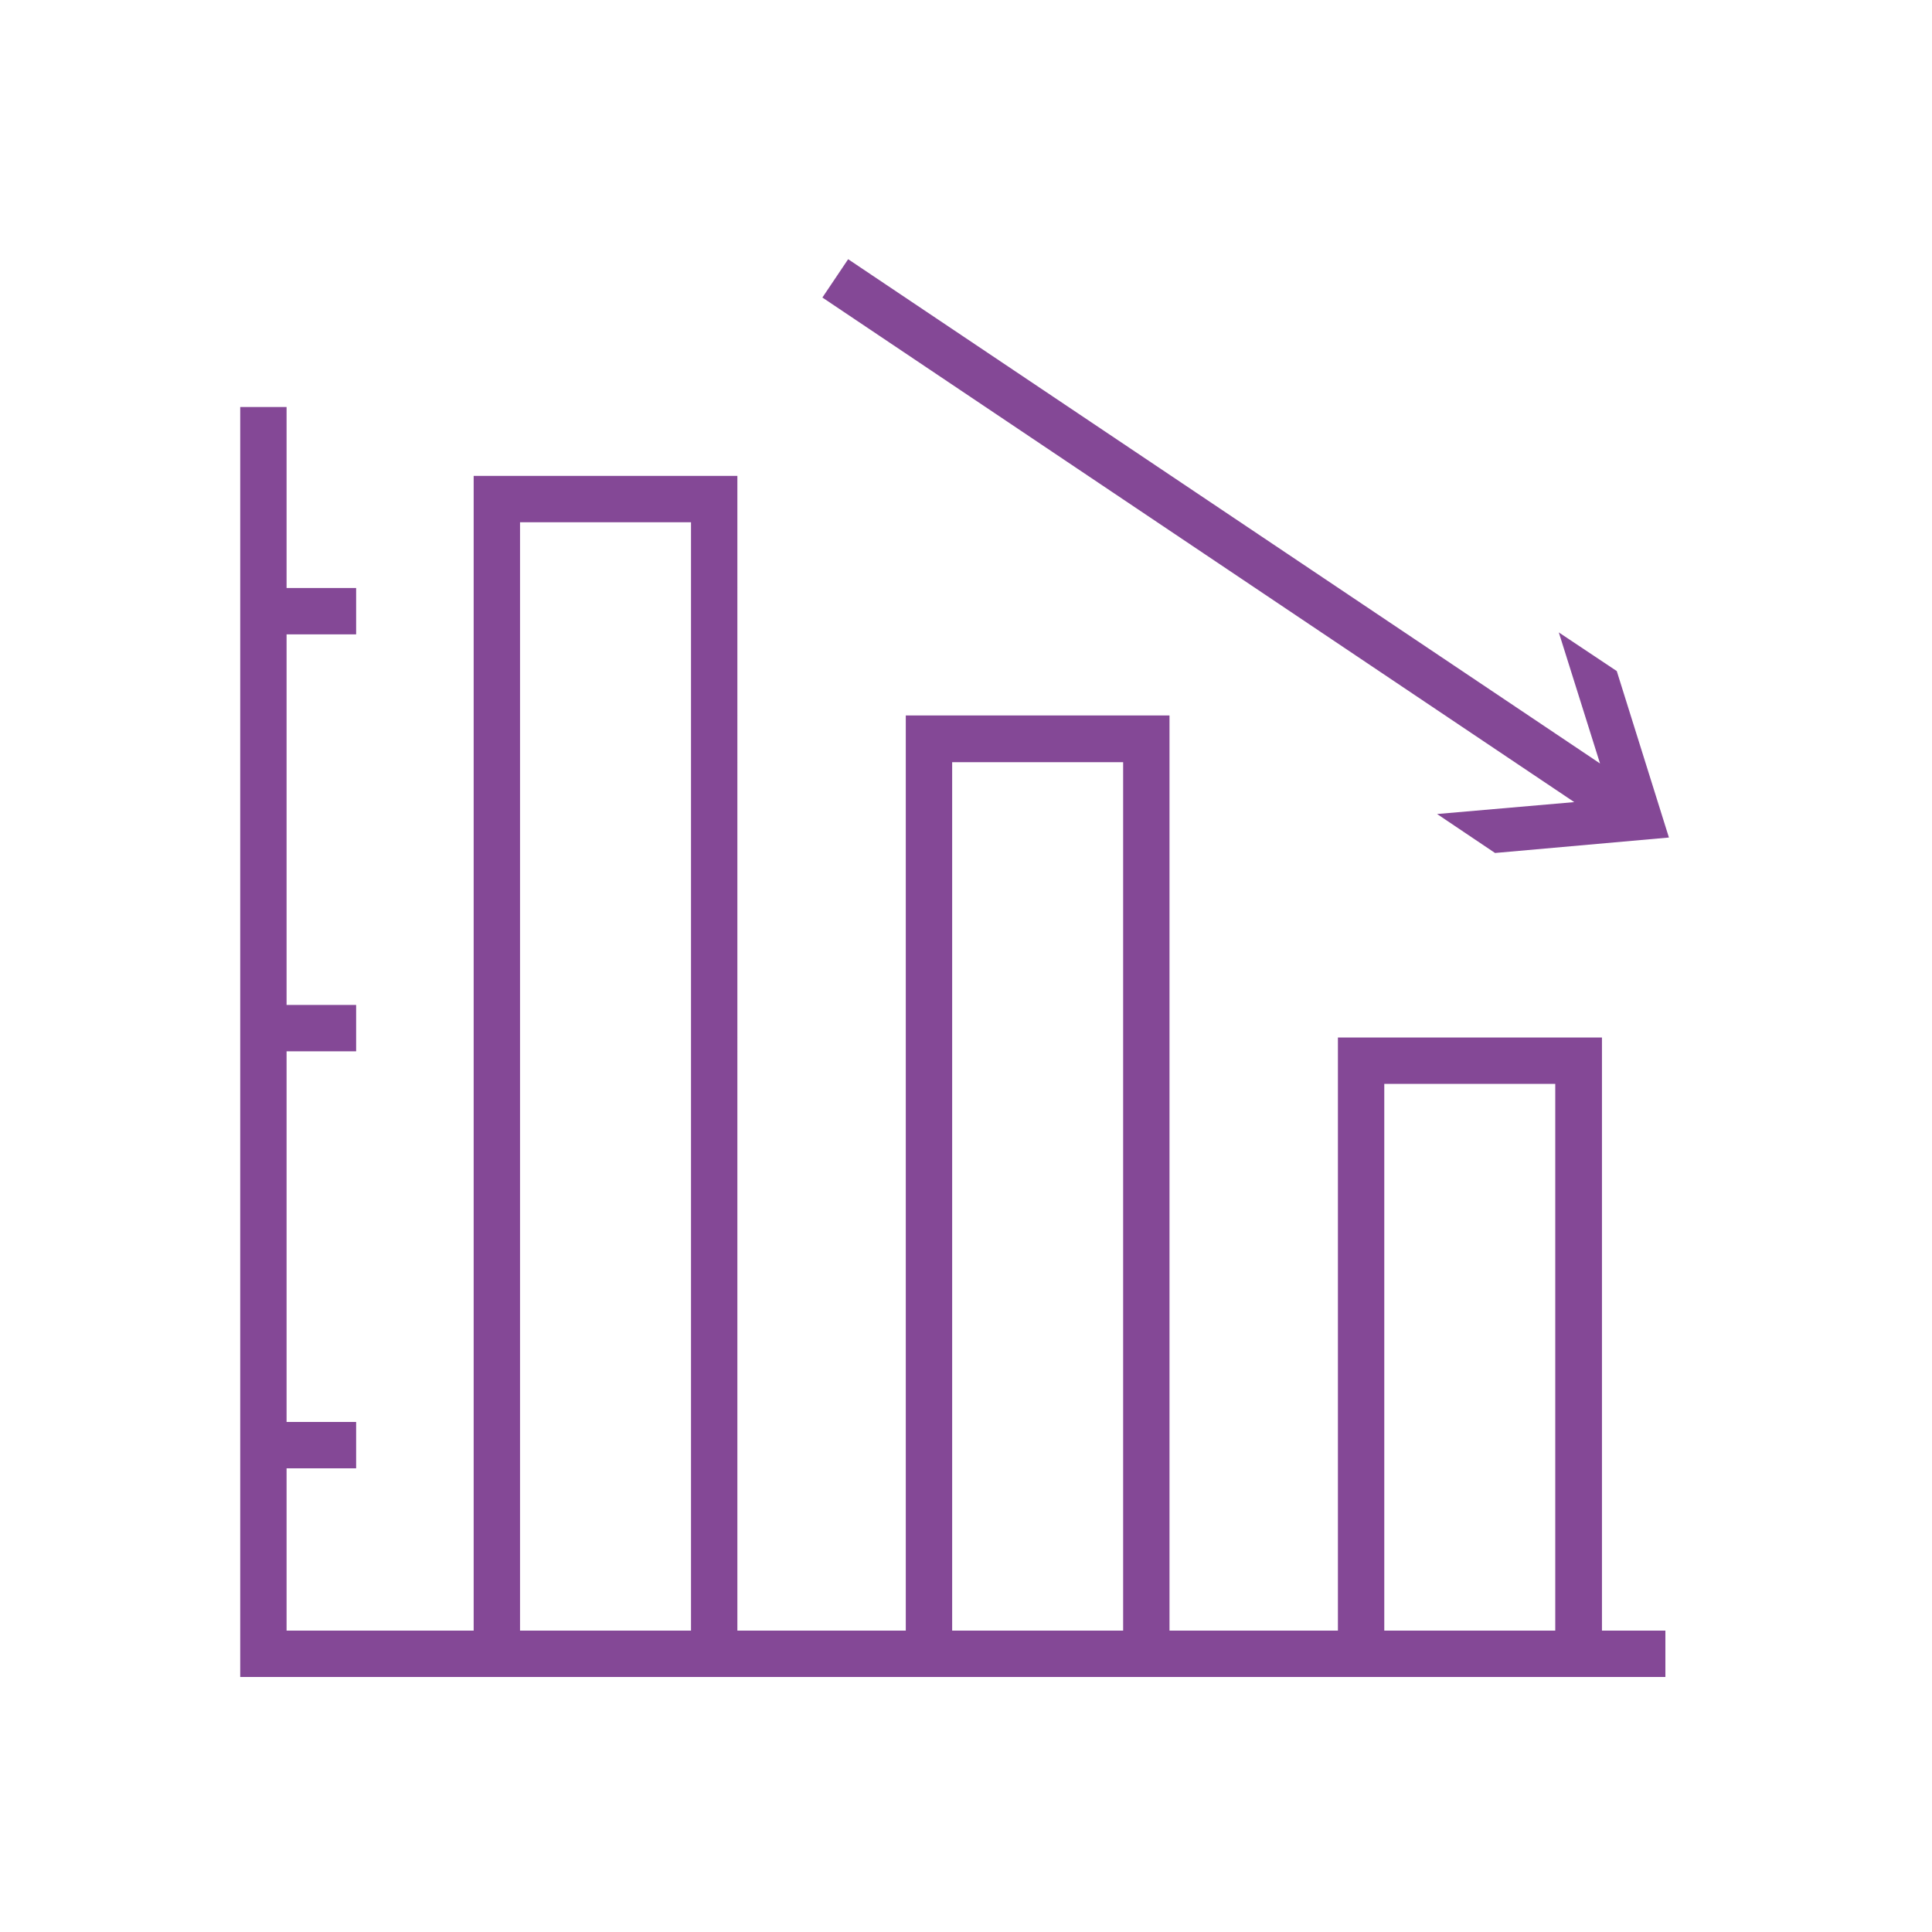
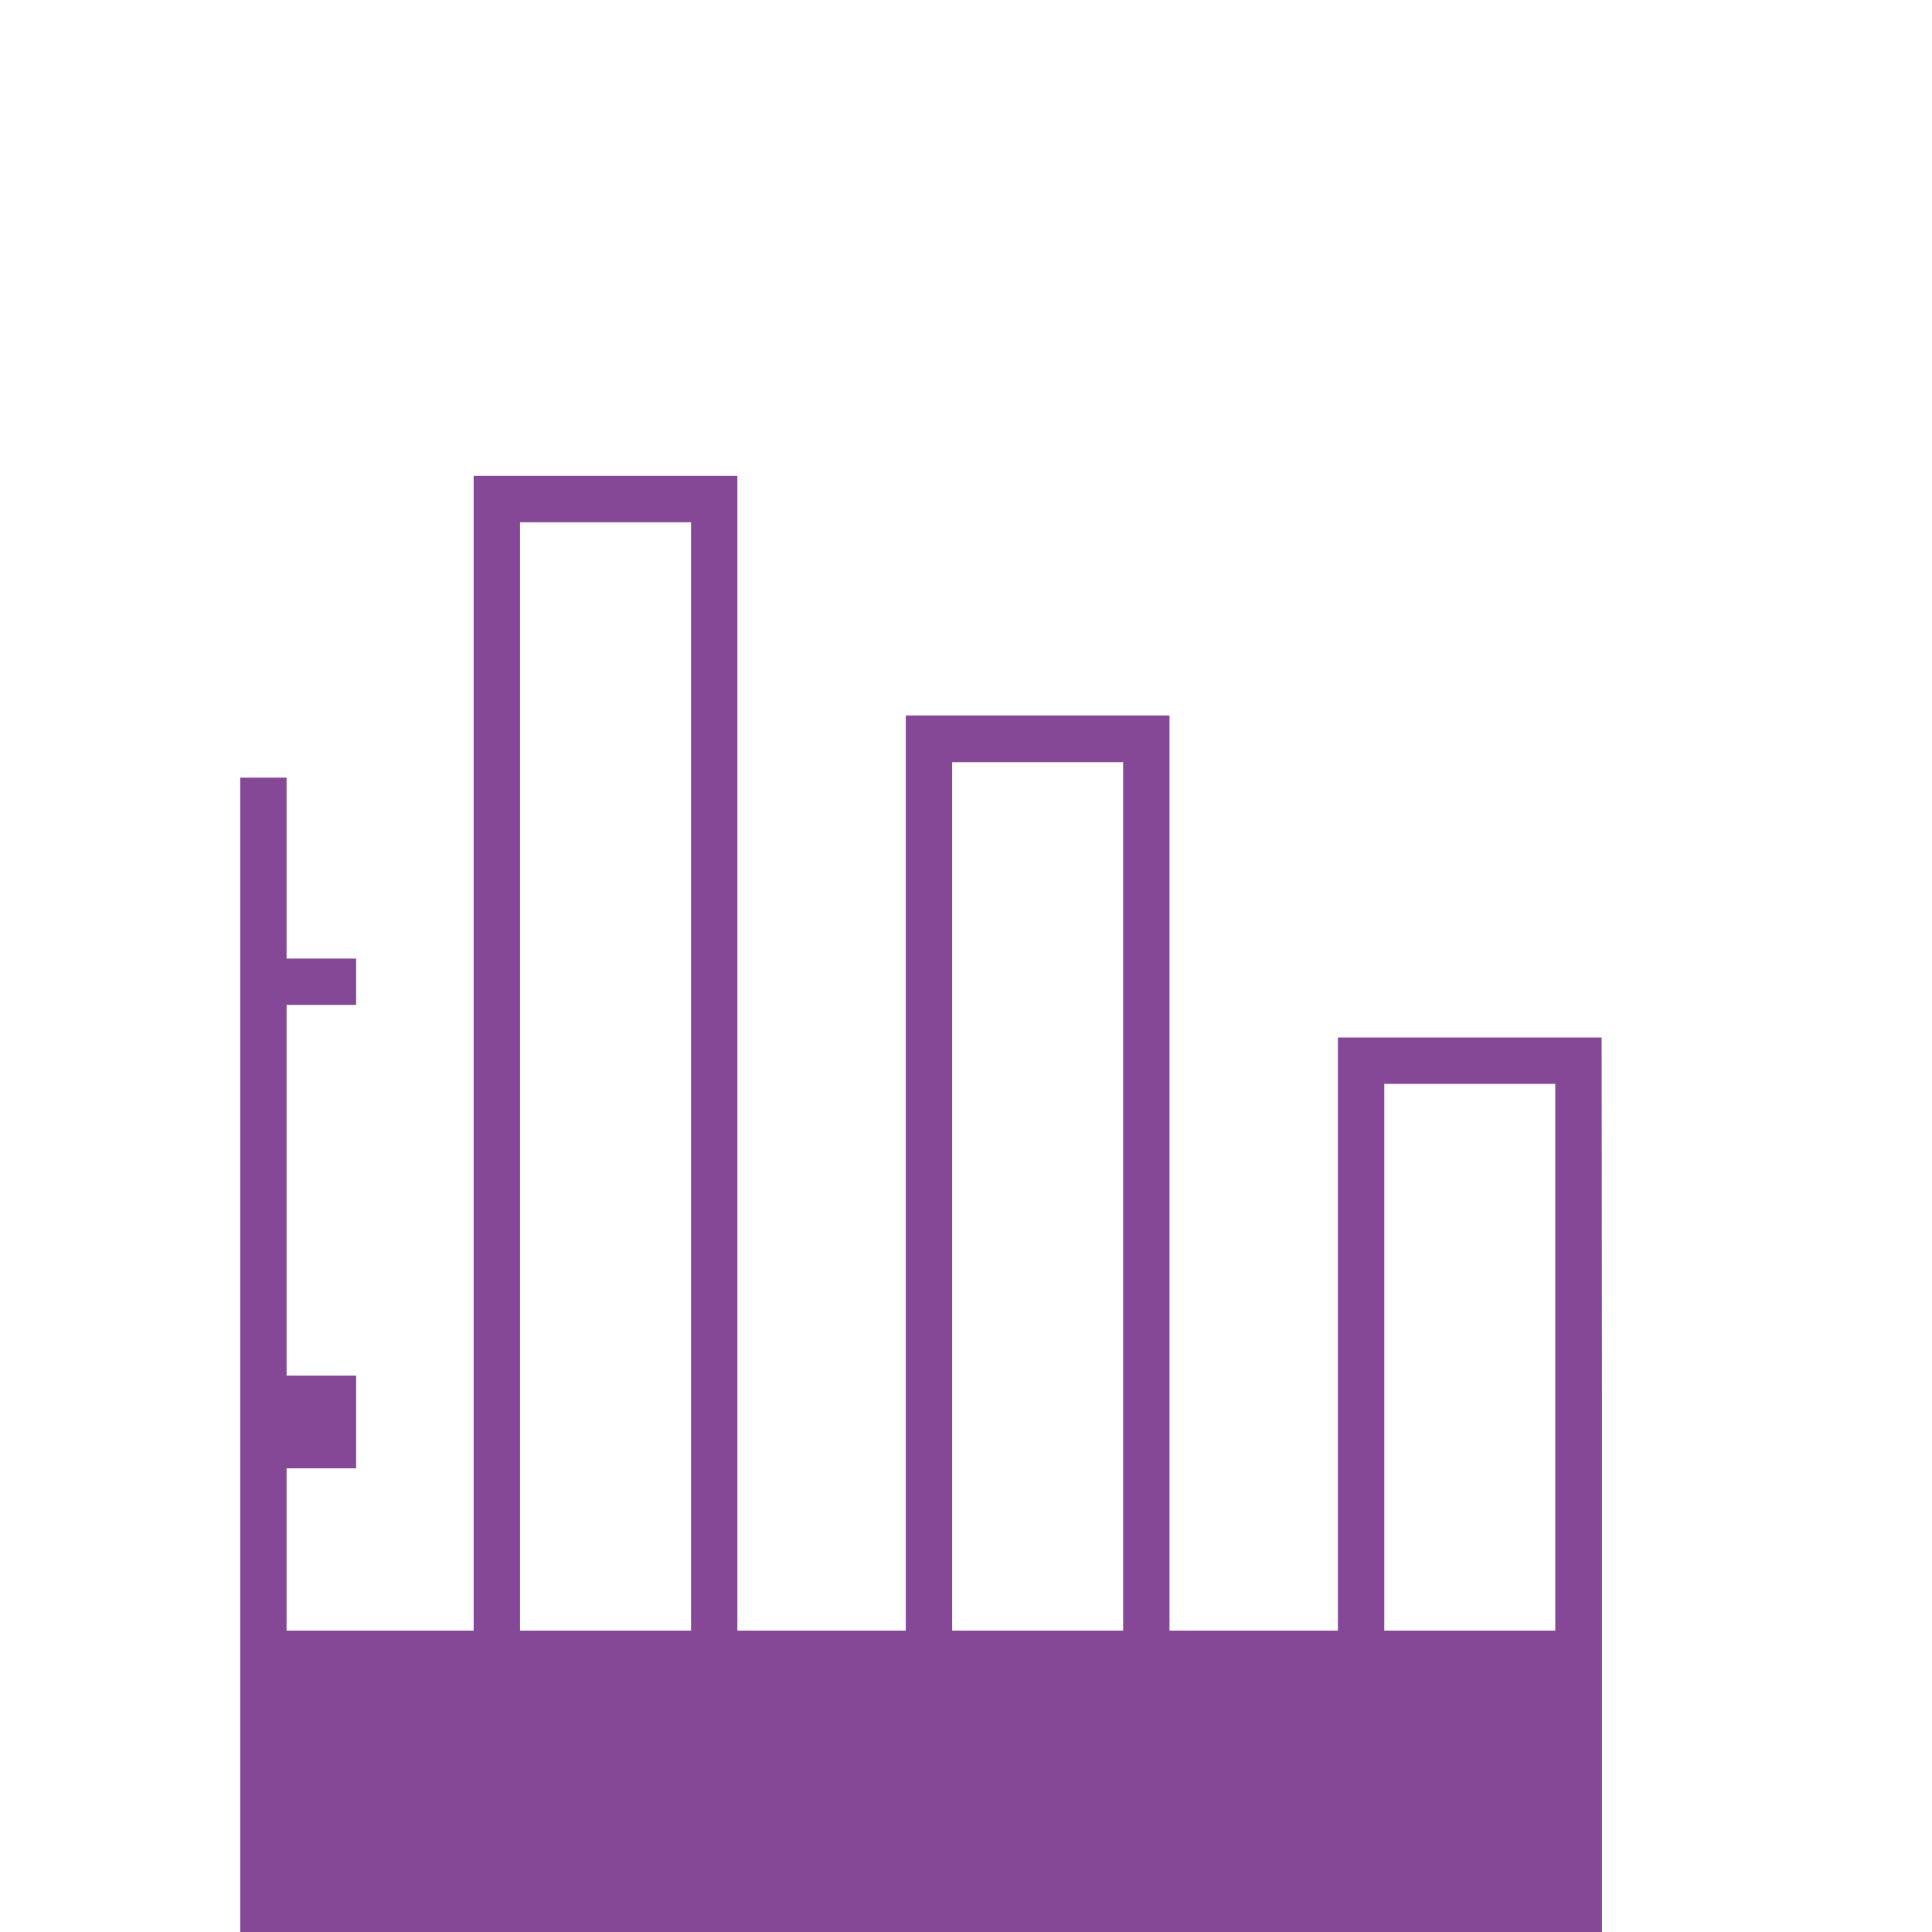
<svg xmlns="http://www.w3.org/2000/svg" id="COMPLETED_ICONS" viewBox="0 0 60 60">
  <defs>
    <style>.cls-1{fill:#844896;stroke-width:0px;}</style>
  </defs>
-   <path class="cls-1" d="m49.74,32.22h-8.19v18.42h-5.23v-28.42h-8.19v28.42h-5.23V14.78h-8.19v35.86h-5.81v-5.04h2.16v-1.44h-2.16v-11.51h2.16v-1.44h-2.16v-11.51h2.16v-1.44h-2.16v-5.62h-1.44v39.44h44.26v-1.44h-1.97v-18.42Zm-33.59,18.42V16.22h5.31v34.42h-5.31Zm13.42,0v-26.97h5.31v26.97h-5.31Zm13.42,0v-16.98h5.31v16.98h-5.31Z" />
-   <polygon class="cls-1" points="44.63 25.28 46.43 26.49 51.83 26.01 50.21 20.84 48.41 19.64 49.69 23.71 26.34 8.05 25.54 9.24 48.89 24.91 44.63 25.28" />
+   <path class="cls-1" d="m49.74,32.22h-8.19v18.42h-5.23v-28.42h-8.19v28.42h-5.23V14.78h-8.19v35.86h-5.81v-5.04h2.16v-1.44h-2.16h2.16v-1.44h-2.16v-11.51h2.16v-1.44h-2.16v-5.62h-1.44v39.44h44.26v-1.44h-1.97v-18.42Zm-33.59,18.42V16.22h5.31v34.42h-5.31Zm13.42,0v-26.97h5.31v26.97h-5.31Zm13.42,0v-16.98h5.31v16.98h-5.31Z" />
</svg>